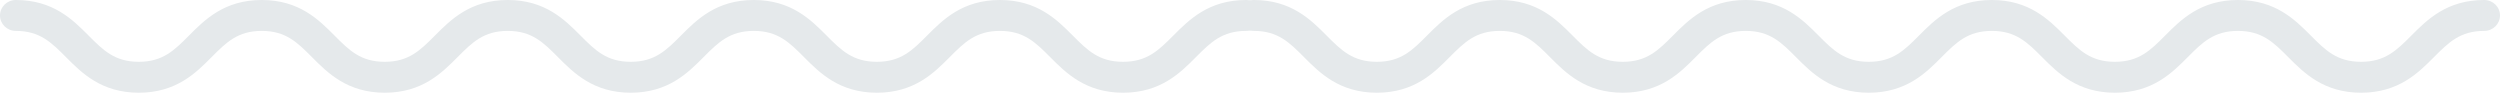
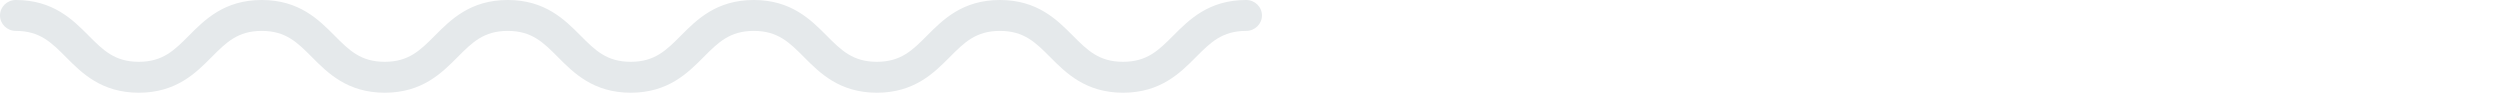
<svg xmlns="http://www.w3.org/2000/svg" width="836" height="31" viewBox="0 0 836 31" fill="none">
  <path d="M416.716 0C404.206 0 397.634 6.596 392.355 11.892C387.471 16.792 383.612 20.667 375.541 20.667C367.471 20.667 363.616 16.796 358.732 11.892C353.457 6.596 346.89 0 334.371 0C321.852 0 315.293 6.596 310.018 11.892C305.139 16.796 301.28 20.667 293.218 20.667C285.156 20.667 281.297 16.796 276.413 11.892C271.138 6.596 264.575 0 252.061 0C239.546 0 232.983 6.596 227.708 11.892C222.829 16.796 218.978 20.667 210.916 20.667C202.855 20.667 199.004 16.796 194.125 11.892C188.854 6.596 182.291 0 169.786 0C157.28 0 150.712 6.596 145.442 11.892C140.563 16.796 136.712 20.667 128.655 20.667C120.597 20.667 116.738 16.796 111.863 11.892C106.601 6.596 100.038 0 87.528 0C75.018 0 68.464 6.596 63.189 11.896C58.314 16.796 54.468 20.667 46.415 20.667C38.362 20.667 34.493 16.796 29.619 11.892C24.344 6.596 17.781 0 5.275 0C2.361 0 0 2.312 0 5.167C0 8.021 2.361 10.333 5.275 10.333C13.337 10.333 17.187 14.204 22.067 19.108C27.341 24.404 33.904 31 46.419 31C58.934 31 65.479 24.404 70.749 19.108C75.629 14.204 79.475 10.333 87.532 10.333C95.59 10.333 99.441 14.204 104.32 19.108C109.59 24.404 116.157 31 128.663 31C141.169 31 147.732 24.404 153.003 19.108C157.882 14.204 161.733 10.333 169.794 10.333C177.856 10.333 181.702 14.204 186.582 19.108C191.852 24.404 198.419 31 210.925 31C223.431 31 229.994 24.404 235.269 19.108C240.148 14.204 244.008 10.333 252.069 10.333C260.131 10.333 263.982 14.204 268.87 19.108C274.145 24.404 280.712 31 293.227 31C305.741 31 312.304 24.404 317.579 19.108C322.458 14.204 326.318 10.333 334.38 10.333C342.441 10.333 346.305 14.204 351.189 19.108C356.464 24.404 363.031 31 375.55 31C388.069 31 394.637 24.404 399.916 19.108C404.799 14.204 408.659 10.333 416.725 10.333C419.639 10.333 422 8.021 422 5.167C422 2.312 419.639 0 416.725 0L416.716 0Z" fill="#E5E9EB" />
-   <path d="M830.716 0C818.206 0 811.634 6.596 806.355 11.892C801.471 16.792 797.612 20.667 789.541 20.667C781.471 20.667 777.616 16.796 772.732 11.892C767.457 6.596 760.89 0 748.371 0C735.852 0 729.293 6.596 724.018 11.892C719.139 16.796 715.28 20.667 707.218 20.667C699.156 20.667 695.297 16.796 690.413 11.892C685.138 6.596 678.575 0 666.061 0C653.546 0 646.983 6.596 641.708 11.892C636.829 16.796 632.978 20.667 624.916 20.667C616.855 20.667 613.004 16.796 608.125 11.892C602.854 6.596 596.291 0 583.786 0C571.28 0 564.712 6.596 559.442 11.892C554.563 16.796 550.712 20.667 542.655 20.667C534.597 20.667 530.738 16.796 525.863 11.892C520.601 6.596 514.038 0 501.528 0C489.018 0 482.464 6.596 477.189 11.896C472.314 16.796 468.468 20.667 460.415 20.667C452.362 20.667 448.493 16.796 443.619 11.892C438.344 6.596 431.781 0 419.275 0C416.361 0 414 2.312 414 5.167C414 8.021 416.361 10.333 419.275 10.333C427.337 10.333 431.187 14.204 436.067 19.108C441.342 24.404 447.904 31 460.419 31C472.934 31 479.479 24.404 484.749 19.108C489.629 14.204 493.475 10.333 501.532 10.333C509.59 10.333 513.44 14.204 518.32 19.108C523.59 24.404 530.157 31 542.663 31C555.169 31 561.732 24.404 567.003 19.108C571.882 14.204 575.733 10.333 583.794 10.333C591.856 10.333 595.702 14.204 600.582 19.108C605.852 24.404 612.419 31 624.925 31C637.431 31 643.994 24.404 649.269 19.108C654.148 14.204 658.008 10.333 666.069 10.333C674.131 10.333 677.982 14.204 682.87 19.108C688.145 24.404 694.712 31 707.227 31C719.741 31 726.304 24.404 731.579 19.108C736.458 14.204 740.318 10.333 748.38 10.333C756.441 10.333 760.305 14.204 765.189 19.108C770.464 24.404 777.031 31 789.55 31C802.069 31 808.637 24.404 813.916 19.108C818.799 14.204 822.659 10.333 830.725 10.333C833.639 10.333 836 8.021 836 5.167C836 2.312 833.639 0 830.725 0L830.716 0Z" fill="#E5E9EB" />
</svg>